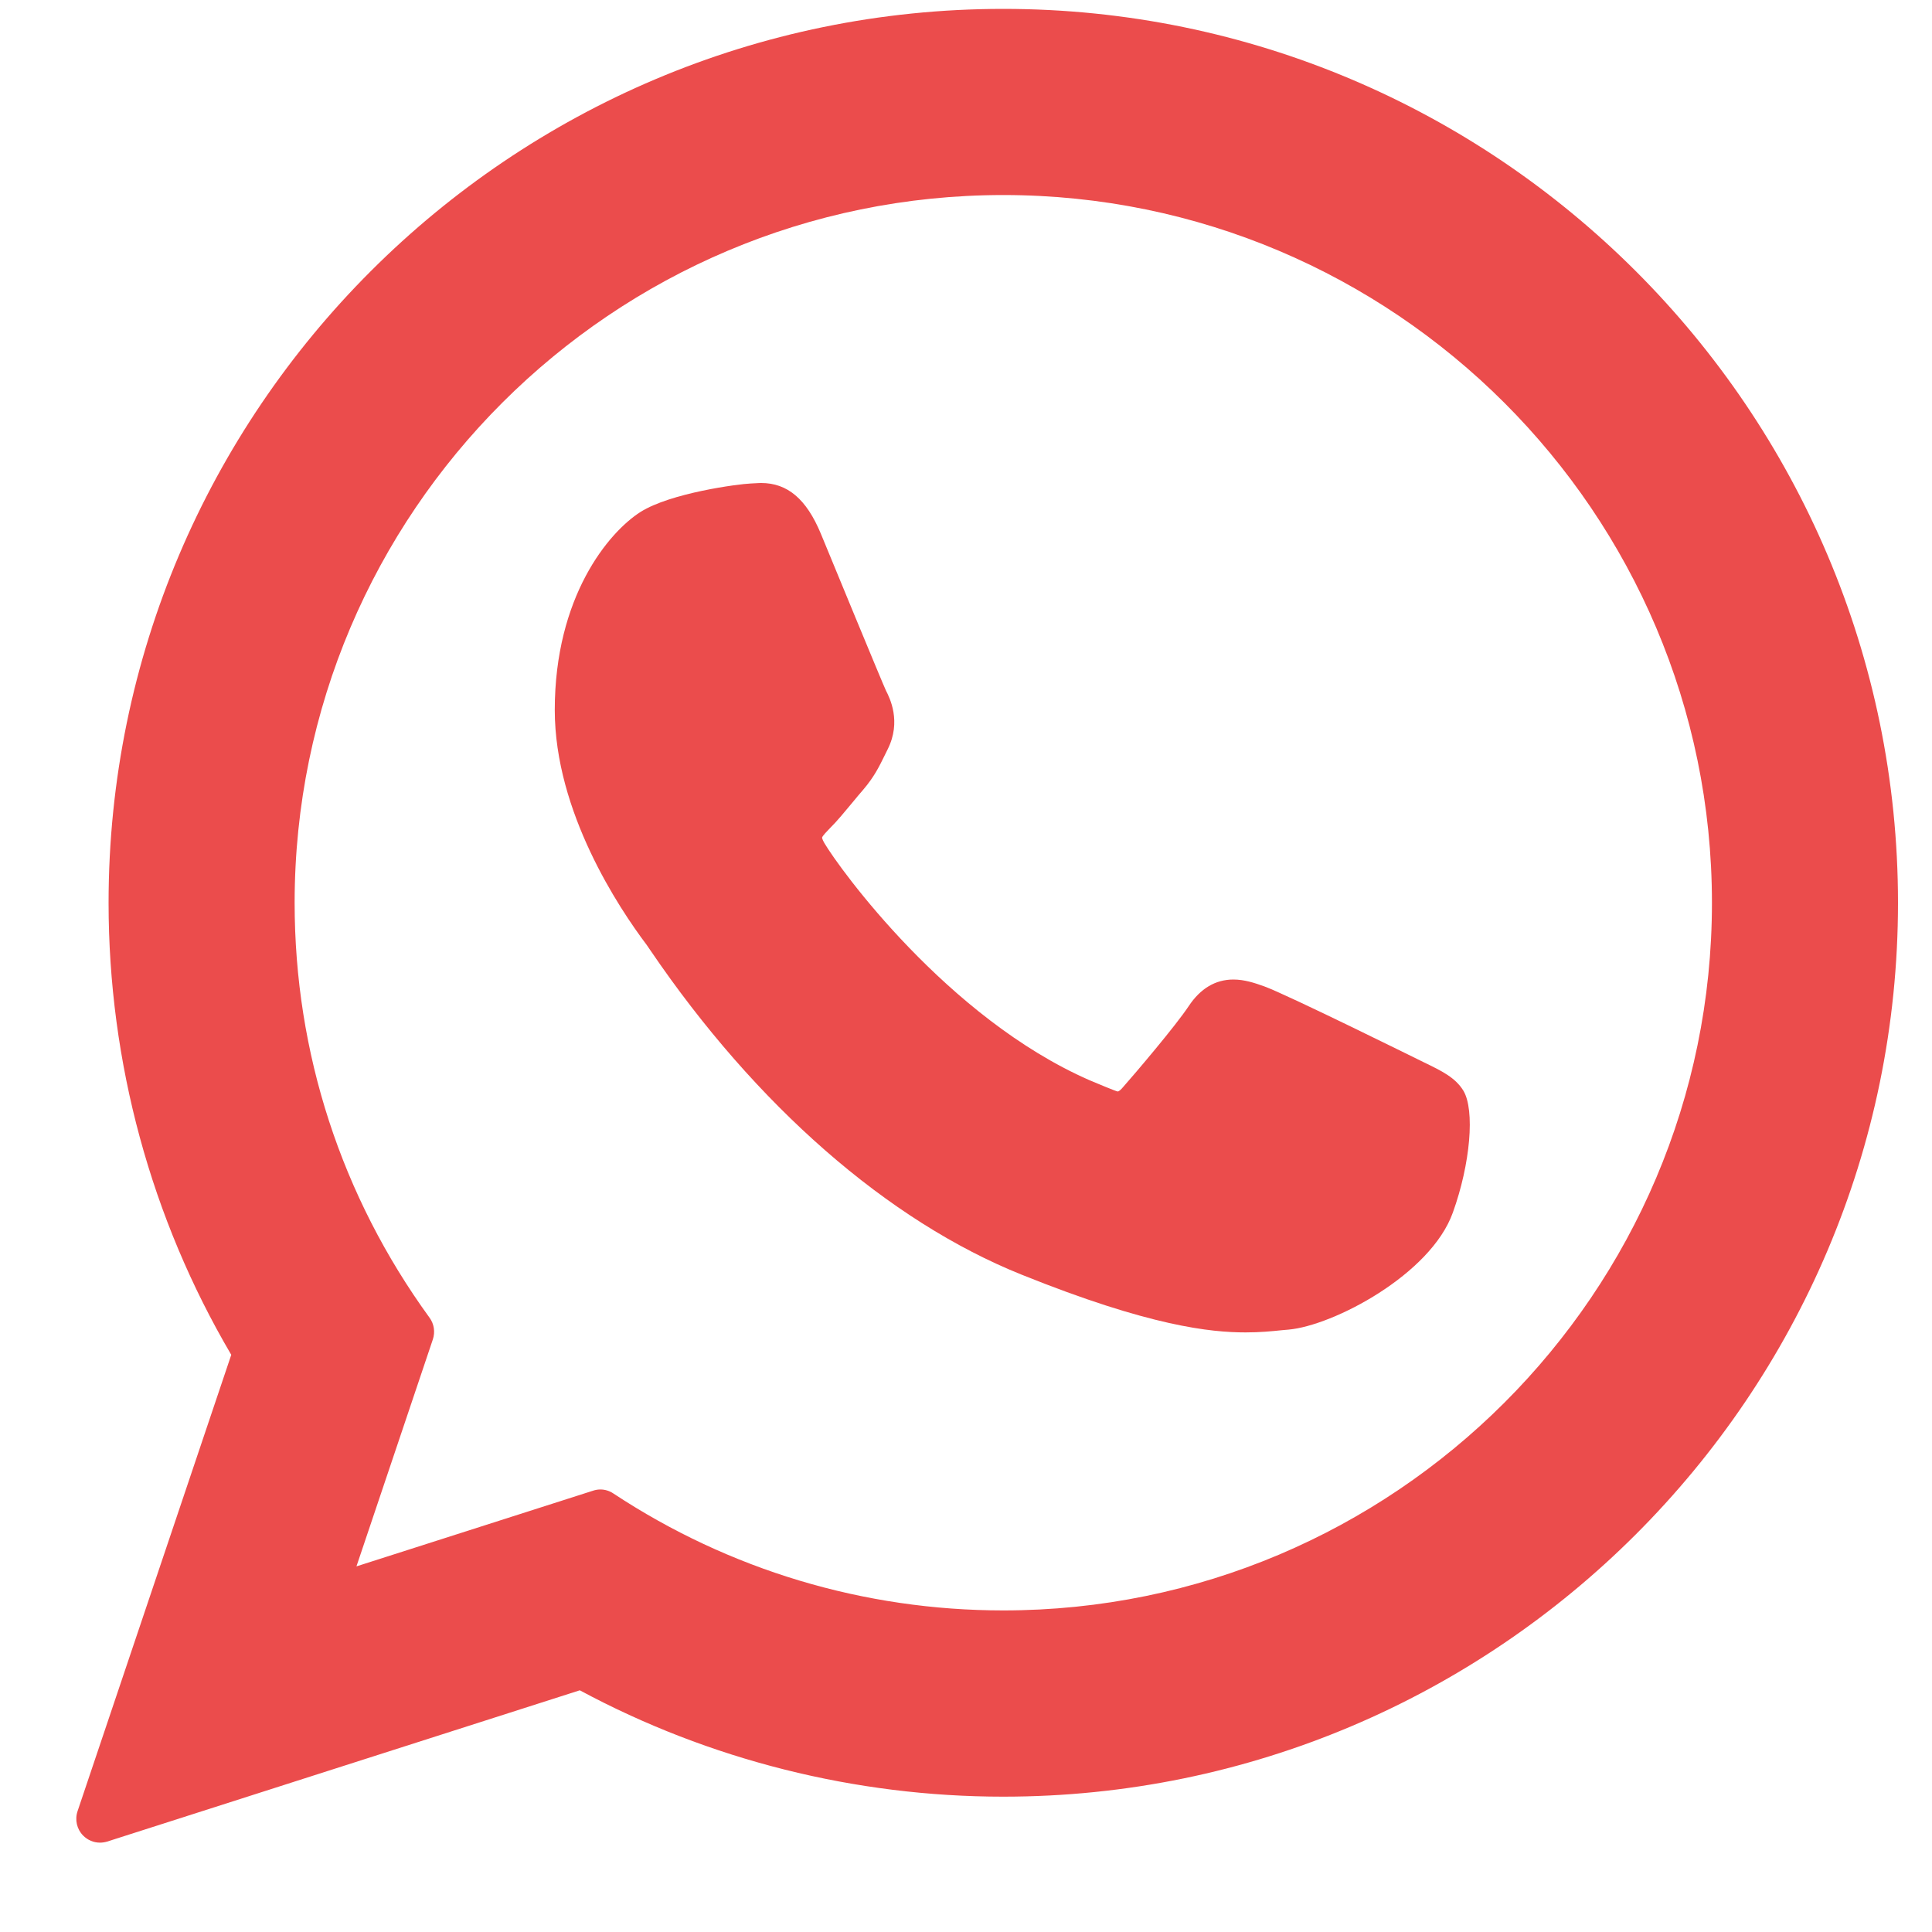
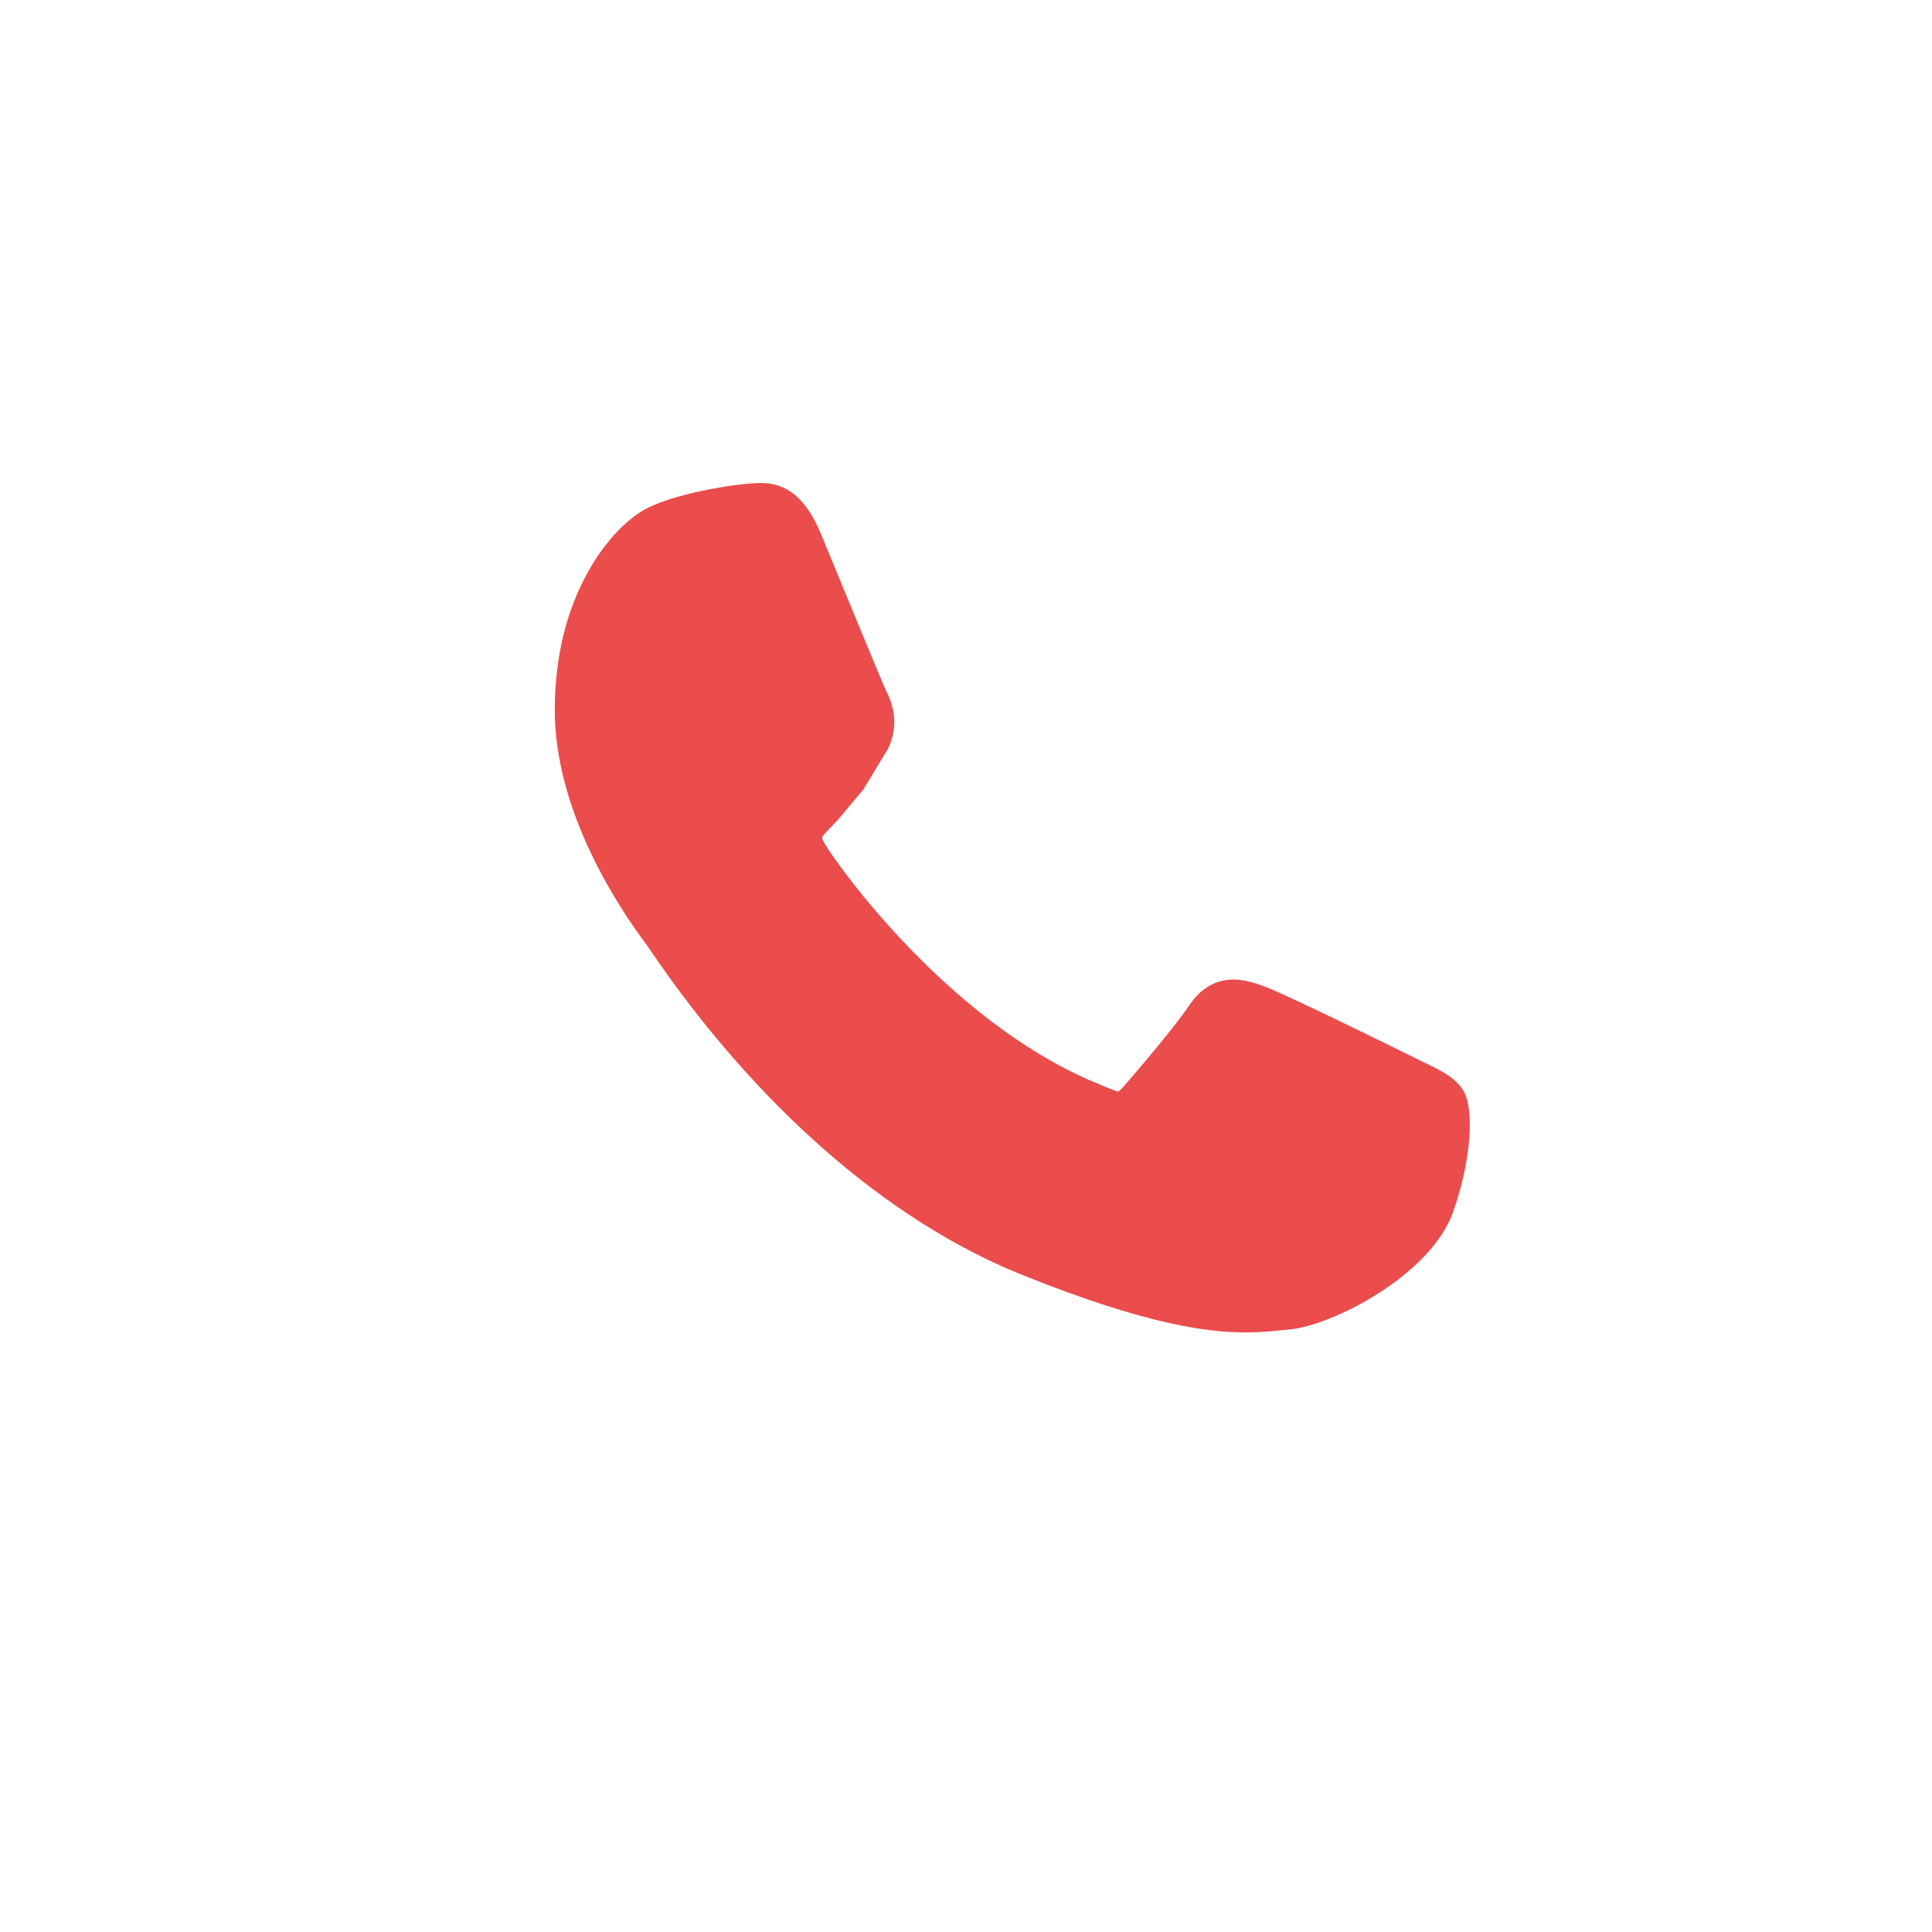
<svg xmlns="http://www.w3.org/2000/svg" width="20" height="20" viewBox="0 0 20 20" fill="none">
-   <path d="M14.744 10.999C14.707 10.981 13.332 10.3 13.088 10.211C12.988 10.175 12.882 10.14 12.768 10.14C12.582 10.14 12.426 10.233 12.305 10.416C12.168 10.622 11.752 11.111 11.623 11.257C11.607 11.276 11.584 11.299 11.57 11.299C11.558 11.299 11.345 11.211 11.28 11.183C9.806 10.538 8.686 8.987 8.533 8.726C8.511 8.688 8.51 8.671 8.51 8.671C8.515 8.651 8.565 8.601 8.59 8.575C8.665 8.501 8.746 8.402 8.825 8.307C8.862 8.262 8.899 8.217 8.936 8.175C9.05 8.041 9.1 7.938 9.159 7.818L9.19 7.755C9.333 7.468 9.211 7.226 9.171 7.148C9.139 7.082 8.558 5.672 8.497 5.524C8.348 5.166 8.152 5 7.879 5C7.854 5 7.879 5 7.773 5.005C7.644 5.01 6.941 5.103 6.63 5.3C6.3 5.51 5.743 6.177 5.743 7.35C5.743 8.405 6.408 9.402 6.694 9.781C6.701 9.791 6.714 9.81 6.733 9.838C7.827 11.447 9.192 12.639 10.575 13.195C11.906 13.731 12.536 13.793 12.895 13.793H12.895C13.046 13.793 13.166 13.781 13.272 13.77L13.34 13.764C13.8 13.723 14.811 13.195 15.04 12.552C15.222 12.046 15.269 11.492 15.149 11.291C15.066 11.155 14.924 11.086 14.744 10.999Z" fill="#EB4C4C" />
-   <path d="M10.386 0.092C5.279 0.092 1.124 4.243 1.124 9.346C1.124 10.996 1.563 12.612 2.394 14.025L0.803 18.749C0.773 18.837 0.795 18.935 0.86 19.001C0.907 19.049 0.97 19.075 1.035 19.075C1.06 19.075 1.085 19.071 1.109 19.064L6.002 17.498C7.341 18.218 8.855 18.599 10.386 18.599C15.493 18.599 19.648 14.448 19.648 9.346C19.648 4.243 15.493 0.092 10.386 0.092ZM10.386 16.671C8.945 16.671 7.549 16.252 6.349 15.46C6.309 15.433 6.262 15.419 6.215 15.419C6.19 15.419 6.165 15.423 6.141 15.431L3.69 16.215L4.481 13.865C4.506 13.789 4.494 13.705 4.446 13.64C3.533 12.383 3.05 10.898 3.05 9.346C3.05 5.306 6.341 2.019 10.386 2.019C14.431 2.019 17.722 5.306 17.722 9.346C17.722 13.385 14.431 16.671 10.386 16.671Z" fill="#EB4C4C" />
+   <path d="M14.744 10.999C14.707 10.981 13.332 10.3 13.088 10.211C12.988 10.175 12.882 10.14 12.768 10.14C12.582 10.14 12.426 10.233 12.305 10.416C12.168 10.622 11.752 11.111 11.623 11.257C11.607 11.276 11.584 11.299 11.57 11.299C11.558 11.299 11.345 11.211 11.28 11.183C9.806 10.538 8.686 8.987 8.533 8.726C8.511 8.688 8.51 8.671 8.51 8.671C8.515 8.651 8.565 8.601 8.59 8.575C8.665 8.501 8.746 8.402 8.825 8.307C8.862 8.262 8.899 8.217 8.936 8.175L9.19 7.755C9.333 7.468 9.211 7.226 9.171 7.148C9.139 7.082 8.558 5.672 8.497 5.524C8.348 5.166 8.152 5 7.879 5C7.854 5 7.879 5 7.773 5.005C7.644 5.01 6.941 5.103 6.63 5.3C6.3 5.51 5.743 6.177 5.743 7.35C5.743 8.405 6.408 9.402 6.694 9.781C6.701 9.791 6.714 9.81 6.733 9.838C7.827 11.447 9.192 12.639 10.575 13.195C11.906 13.731 12.536 13.793 12.895 13.793H12.895C13.046 13.793 13.166 13.781 13.272 13.77L13.34 13.764C13.8 13.723 14.811 13.195 15.04 12.552C15.222 12.046 15.269 11.492 15.149 11.291C15.066 11.155 14.924 11.086 14.744 10.999Z" fill="#EB4C4C" />
</svg>